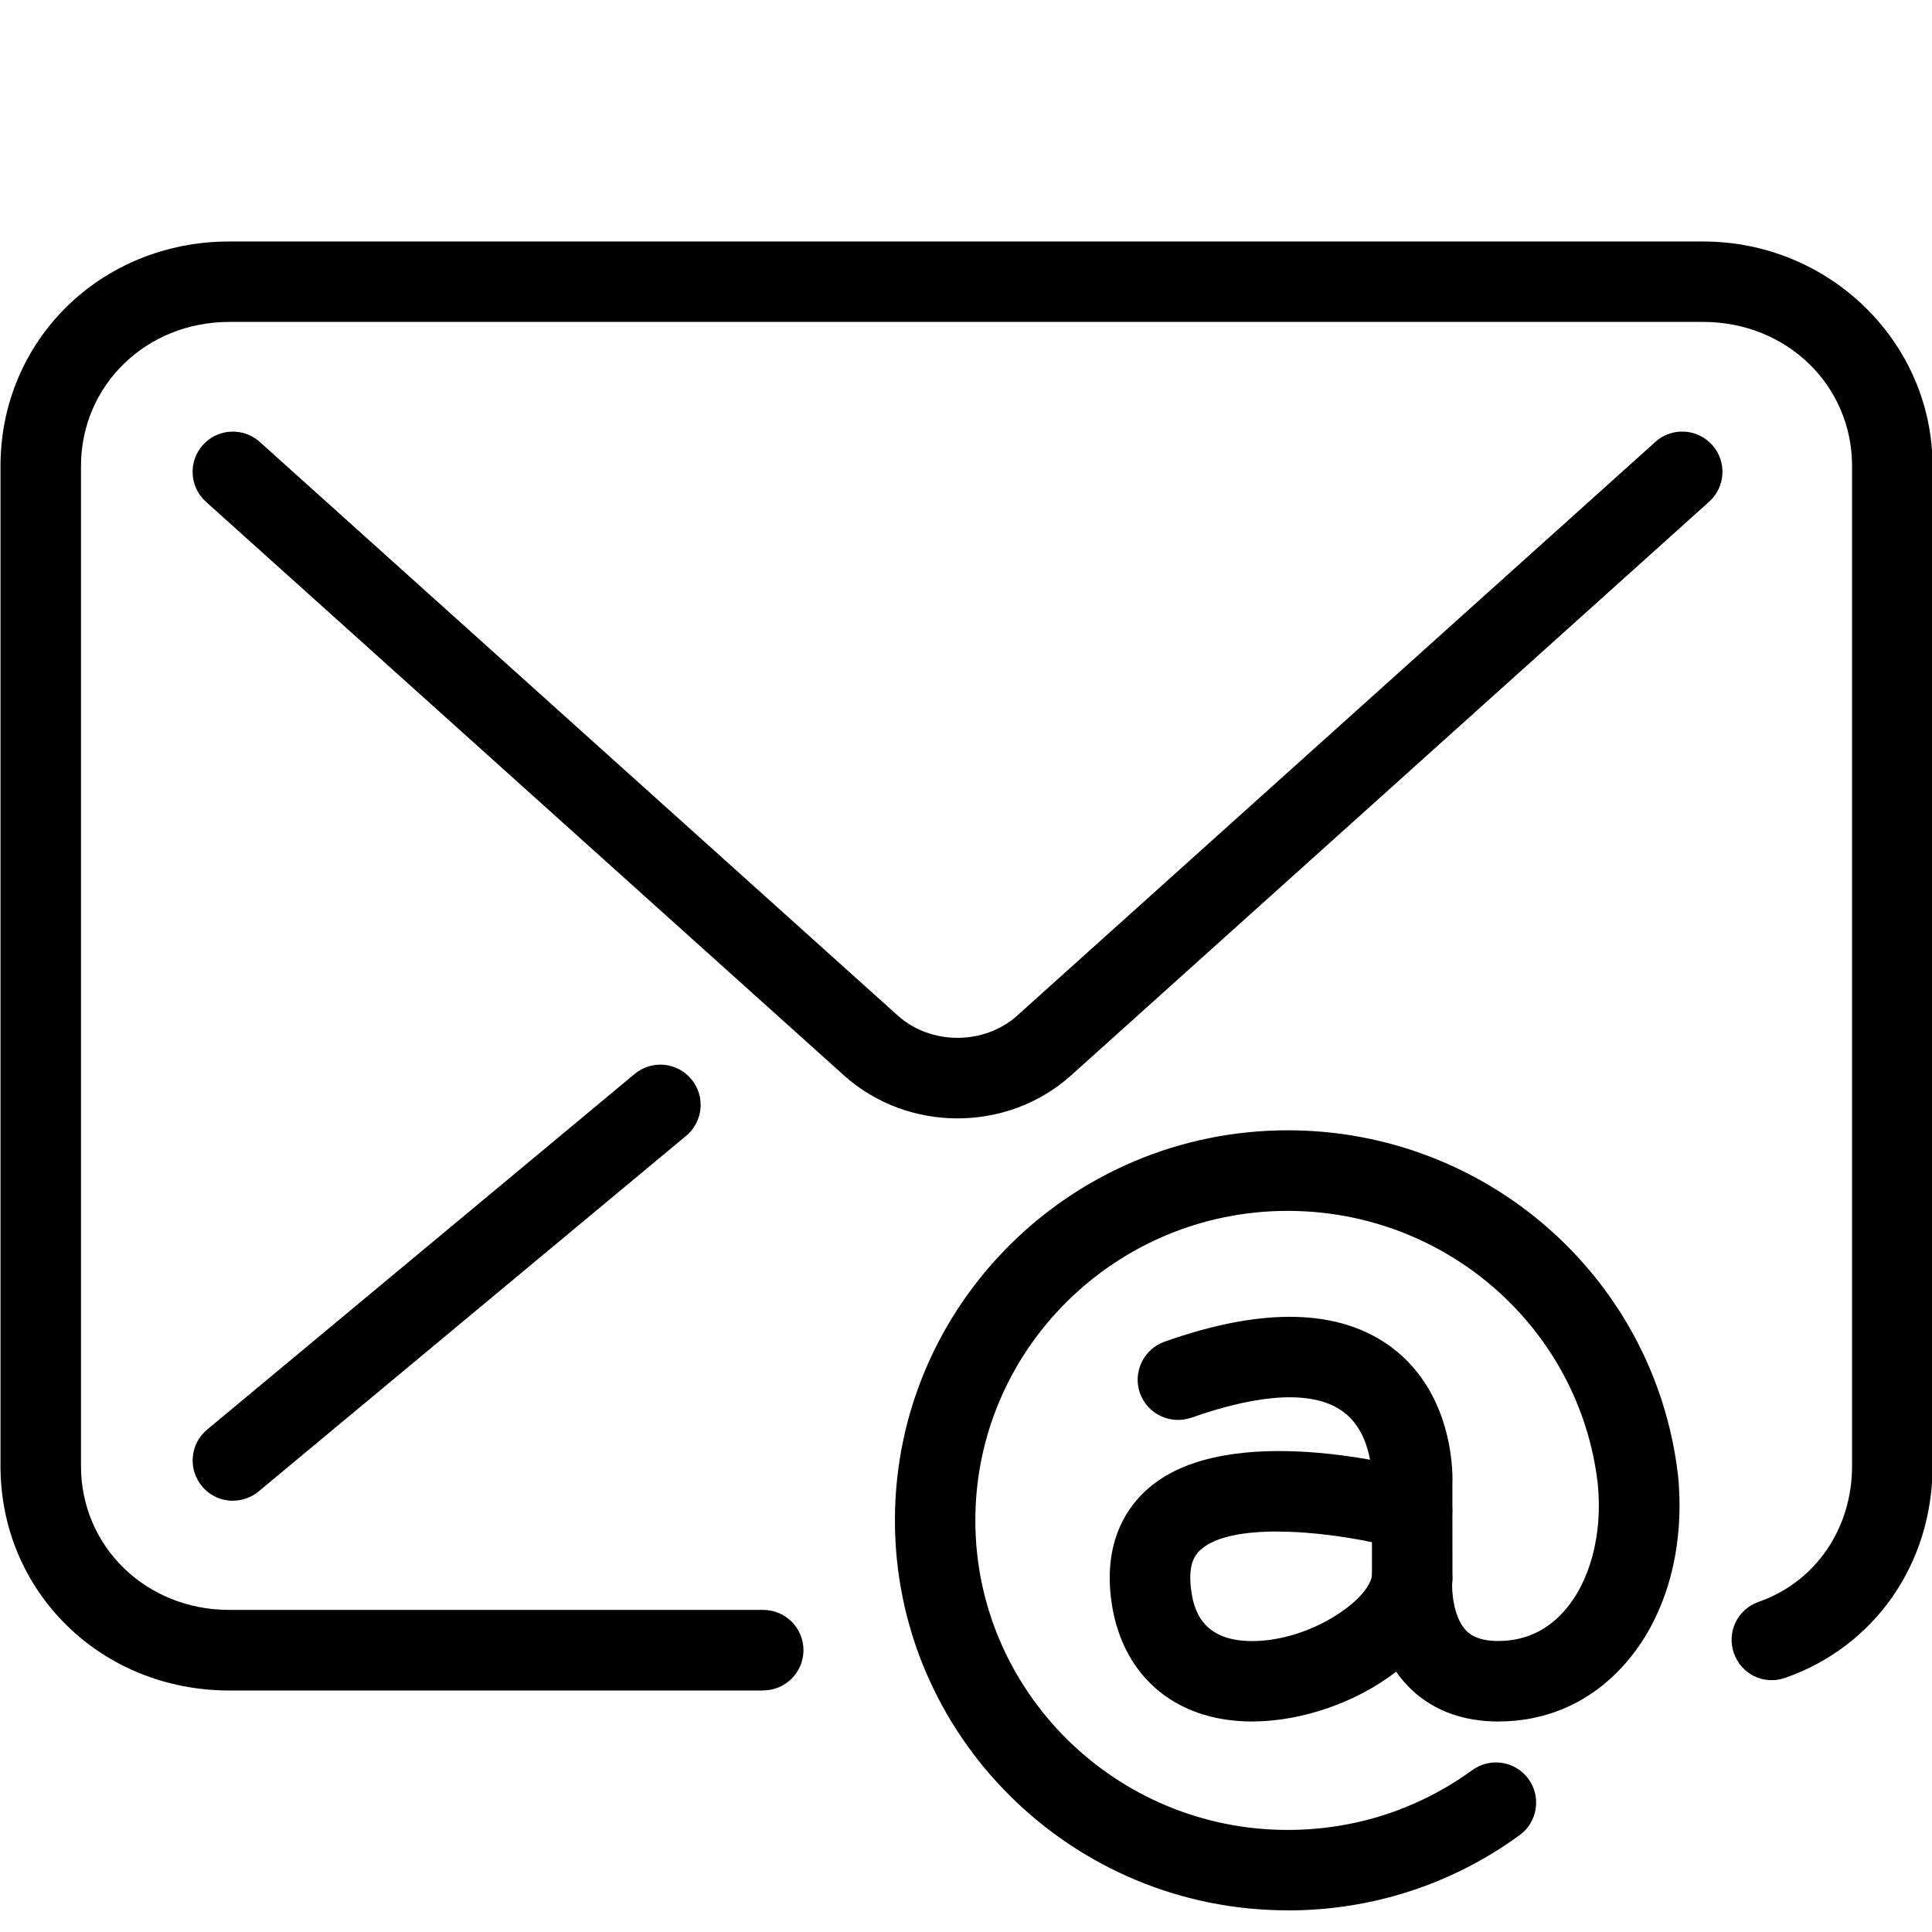
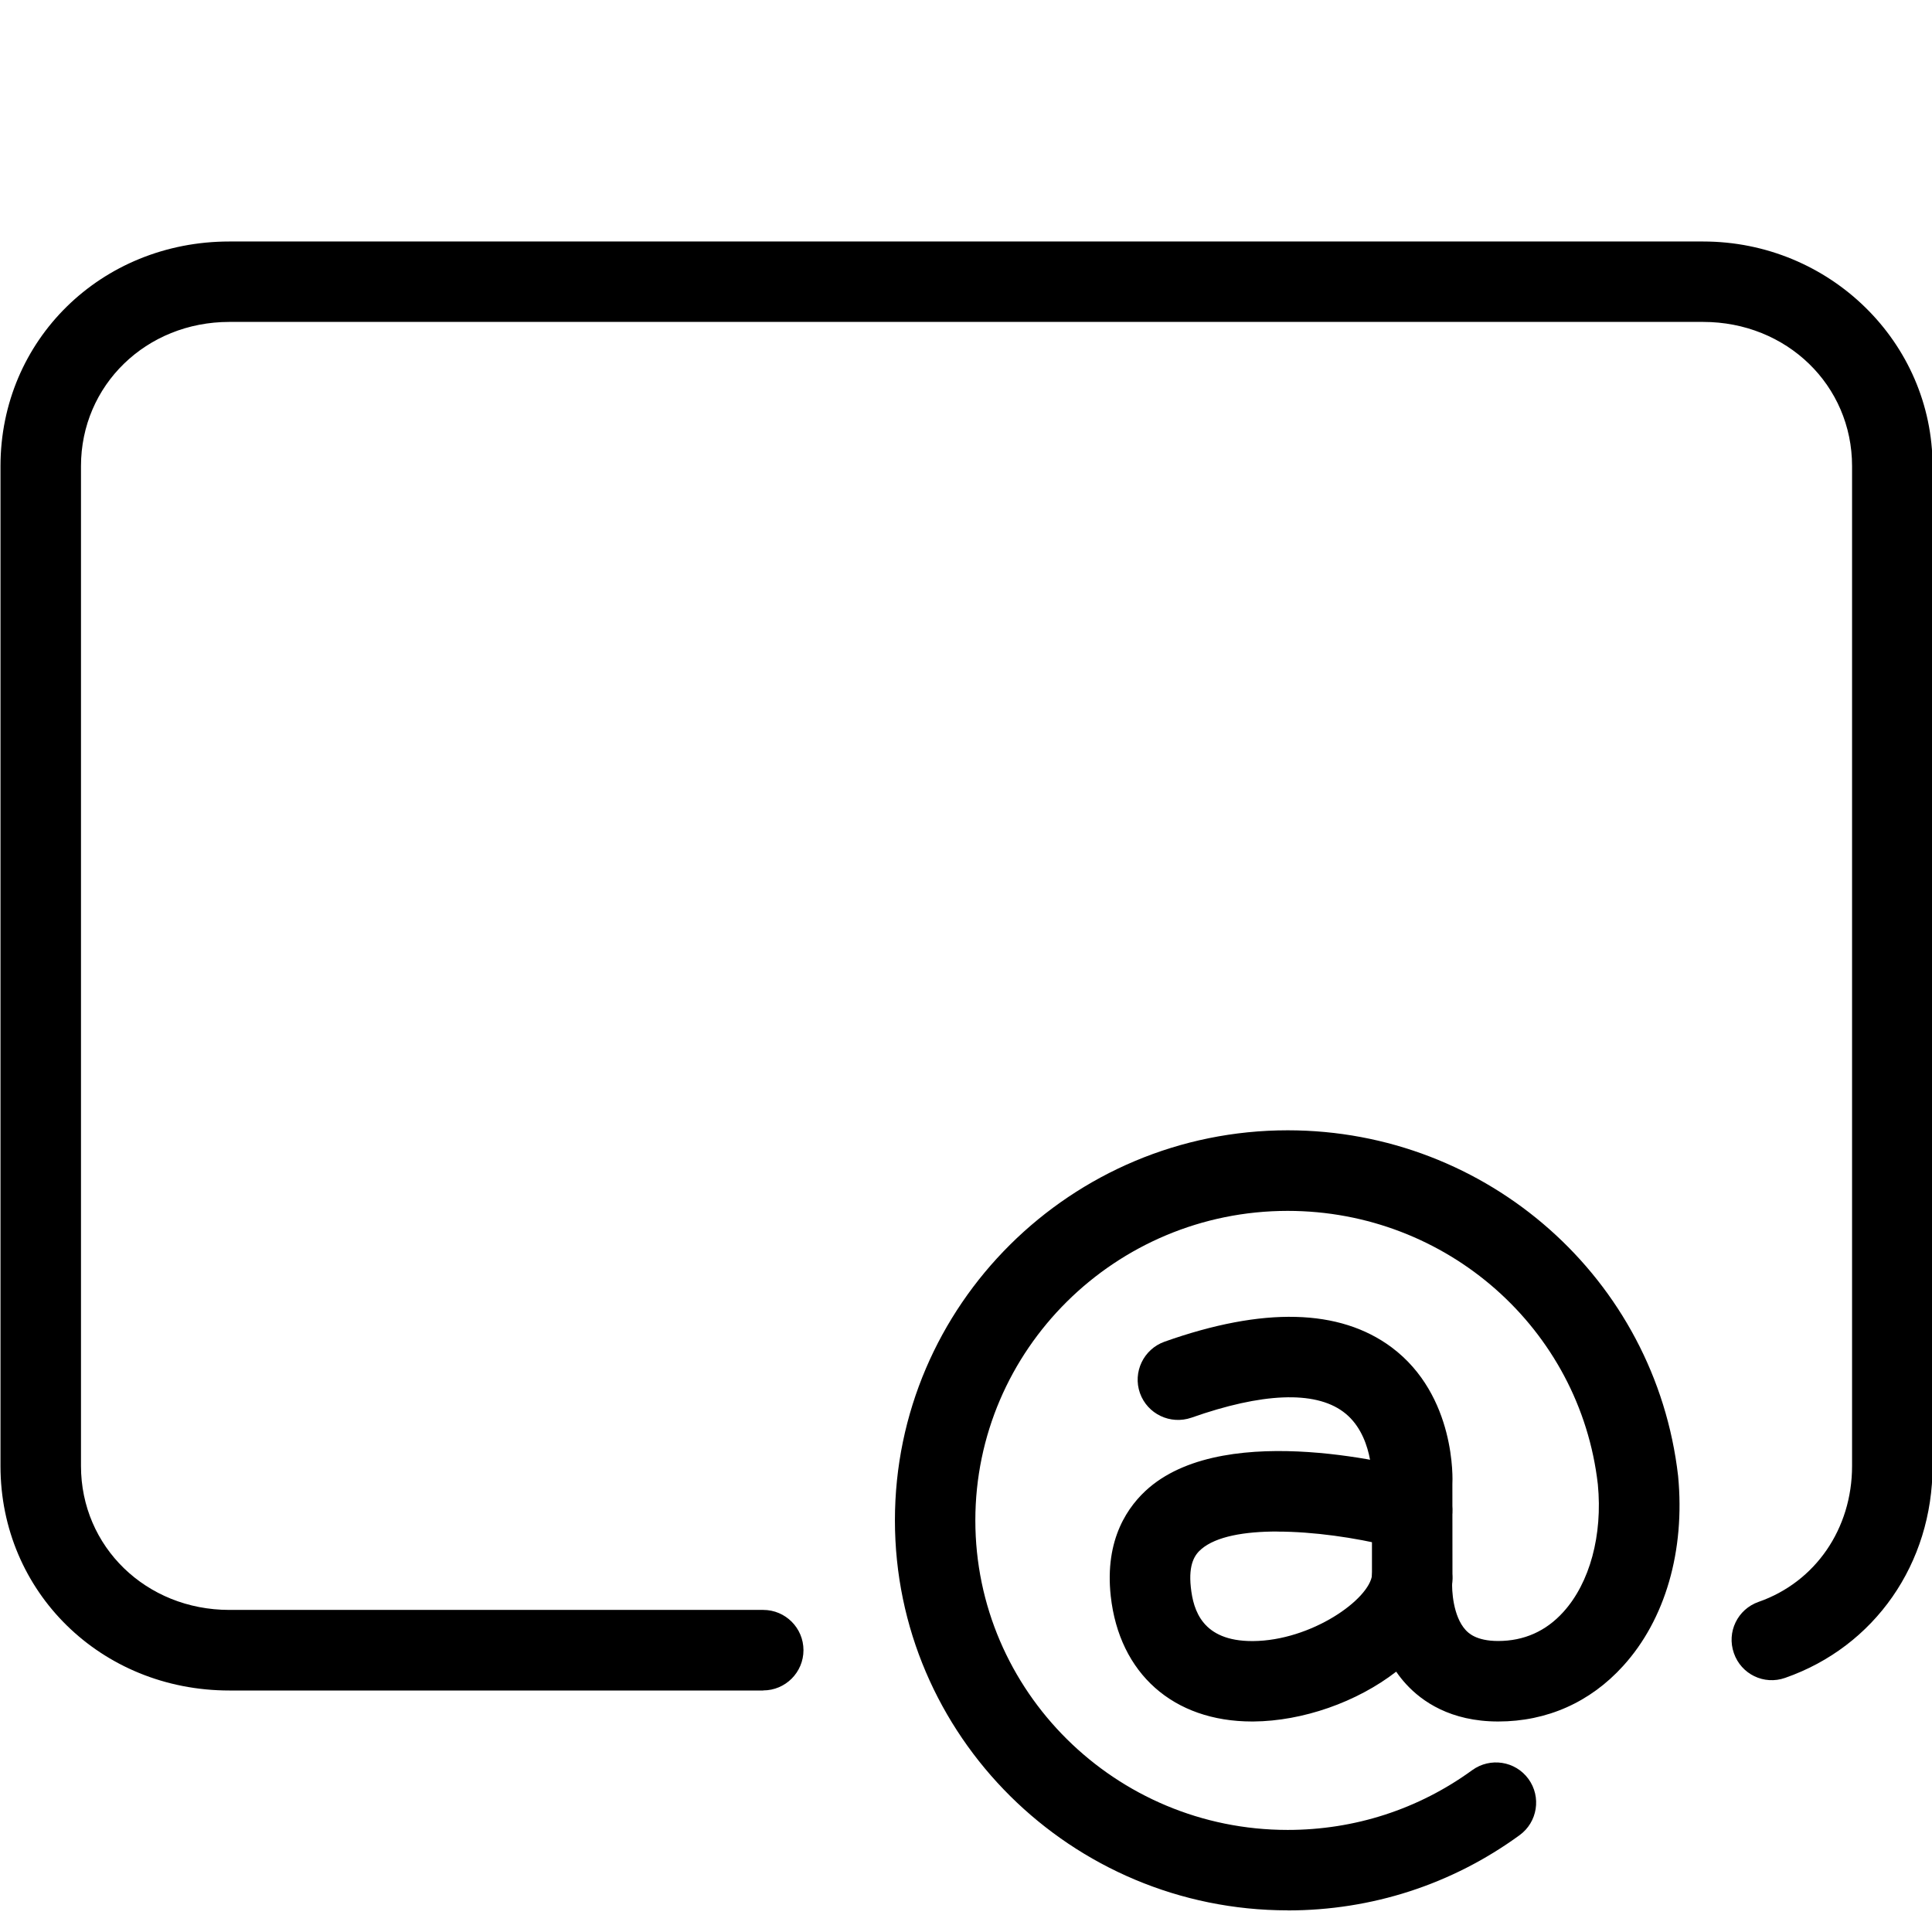
<svg xmlns="http://www.w3.org/2000/svg" enable-background="new 0 0 24 24" height="24" viewBox="0 0 24 24" width="24">
-   <path d="m11.895 13.893c-.507 0-1.014-.178-1.409-.532l-7.928-7.128c-.205-.184-.222-.5-.037-.706.185-.206.501-.221.706-.037l7.927 7.127c.408.367 1.073.367 1.481 0l7.928-7.127c.203-.185.52-.169.706.037.185.206.168.521-.038.706l-7.928 7.128c-.395.354-.901.532-1.409.532z" />
-   <path d="m2.894 18.643c-.144 0-.286-.061-.385-.181-.177-.212-.148-.527.065-.704l5.31-4.417c.212-.177.528-.147.704.065.177.212.148.527-.065.704l-5.31 4.417c-.093.077-.207.115-.319.115z" />
  <path d="m9.481 21h-6.632c-1.594 0-2.843-1.225-2.843-2.788v-12.421c0-1.565 1.249-2.791 2.843-2.791h18.308c1.571 0 2.85 1.252 2.85 2.791v12.421c0 1.211-.719 2.243-1.831 2.631-.263.093-.547-.046-.637-.307-.092-.262.046-.546.307-.637.705-.246 1.161-.908 1.161-1.688v-12.421c0-1.004-.812-1.791-1.85-1.791h-18.308c-1.033 0-1.843.787-1.843 1.791v12.421c0 1.003.809 1.788 1.843 1.788h6.632c.276 0 .5.224.5.5s-.224.5-.5.5z" />
-   <path d="m17.543 20.107c-.276 0-.5-.224-.5-.5v-1.197c.001-.028.017-.599-.359-.874-.356-.262-1.008-.234-1.884.075-.262.09-.546-.045-.639-.305-.092-.261.045-.546.305-.639 1.228-.435 2.176-.41 2.821.07.803.6.758 1.653.755 1.698l.001 1.171c0 .277-.224.5-.5.5z" />
+   <path d="m17.543 20.107c-.276 0-.5-.224-.5-.5v-1.197c.001-.028.017-.599-.359-.874-.356-.262-1.008-.234-1.884.075-.262.09-.546-.045-.639-.305-.092-.261.045-.546.305-.639 1.228-.435 2.176-.41 2.821.07.803.6.758 1.653.755 1.698l.001 1.171c0 .277-.224.5-.5.5" />
  <path d="m15.997 23.731c-2.69 0-4.88-2.173-4.88-4.845s2.189-4.845 4.88-4.845c2.483 0 4.568 1.846 4.849 4.294.089.928-.16 1.786-.684 2.361-.408.45-.945.689-1.551.689-.594 0-.948-.251-1.142-.462-.047-.051-.088-.103-.125-.157-.49.38-1.163.614-1.773.619-.006 0-.011 0-.017 0-.979 0-1.65-.596-1.756-1.558-.078-.712.218-1.126.478-1.348.991-.841 3.156-.268 3.4-.199.266.074.421.35.347.615-.034.124-.113.225-.214.288.152.097.247.273.231.466-.007.099.009.429.167.6.031.033.127.136.403.136.321 0 .594-.121.81-.36.329-.362.49-.955.429-1.585-.221-1.934-1.878-3.398-3.853-3.398-2.14 0-3.88 1.725-3.88 3.845s1.74 3.845 3.88 3.845c.832 0 1.625-.257 2.293-.743.223-.161.535-.114.698.11.162.223.113.536-.11.698-.84.612-1.836.935-2.881.935zm-.132-4.706c-.403 0-.756.06-.941.218-.078.066-.163.181-.131.476.031.287.144.667.762.667h.01c.724-.005 1.451-.519 1.48-.826.015-.148.093-.275.204-.356-.414-.102-.931-.178-1.384-.178z" />
  <path d="m0 0h24v24h-24z" fill="none" />
</svg>